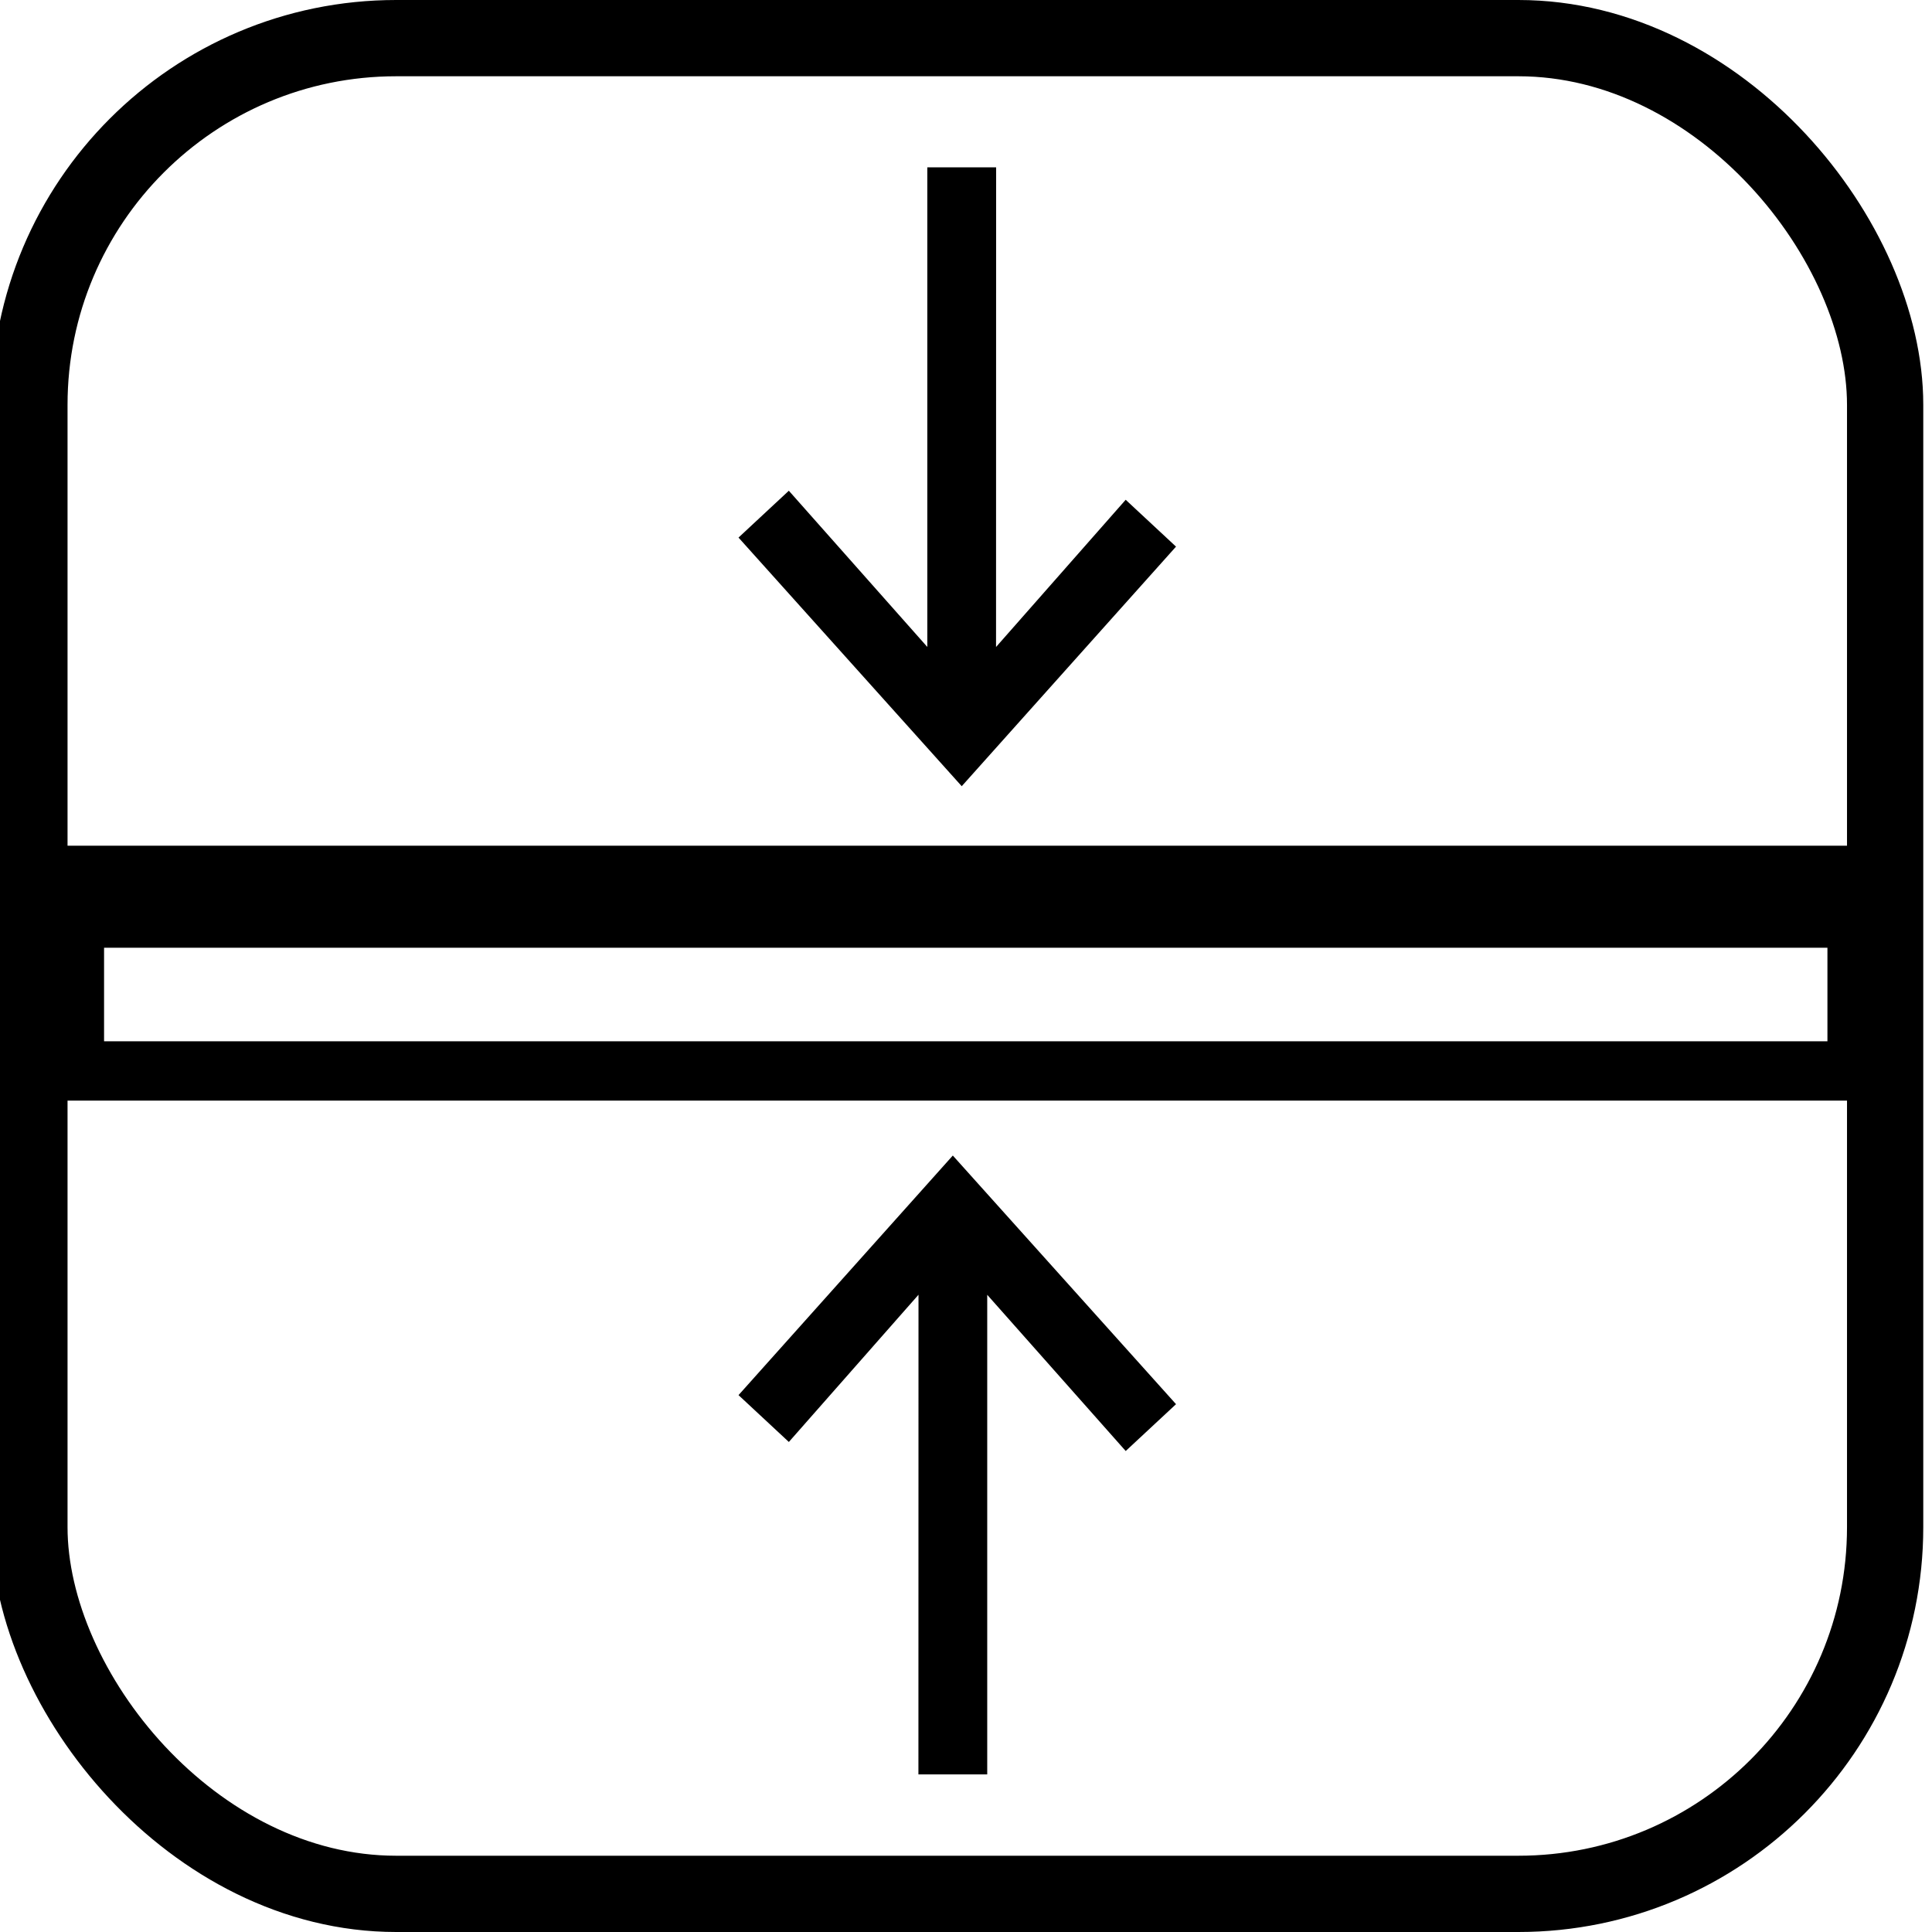
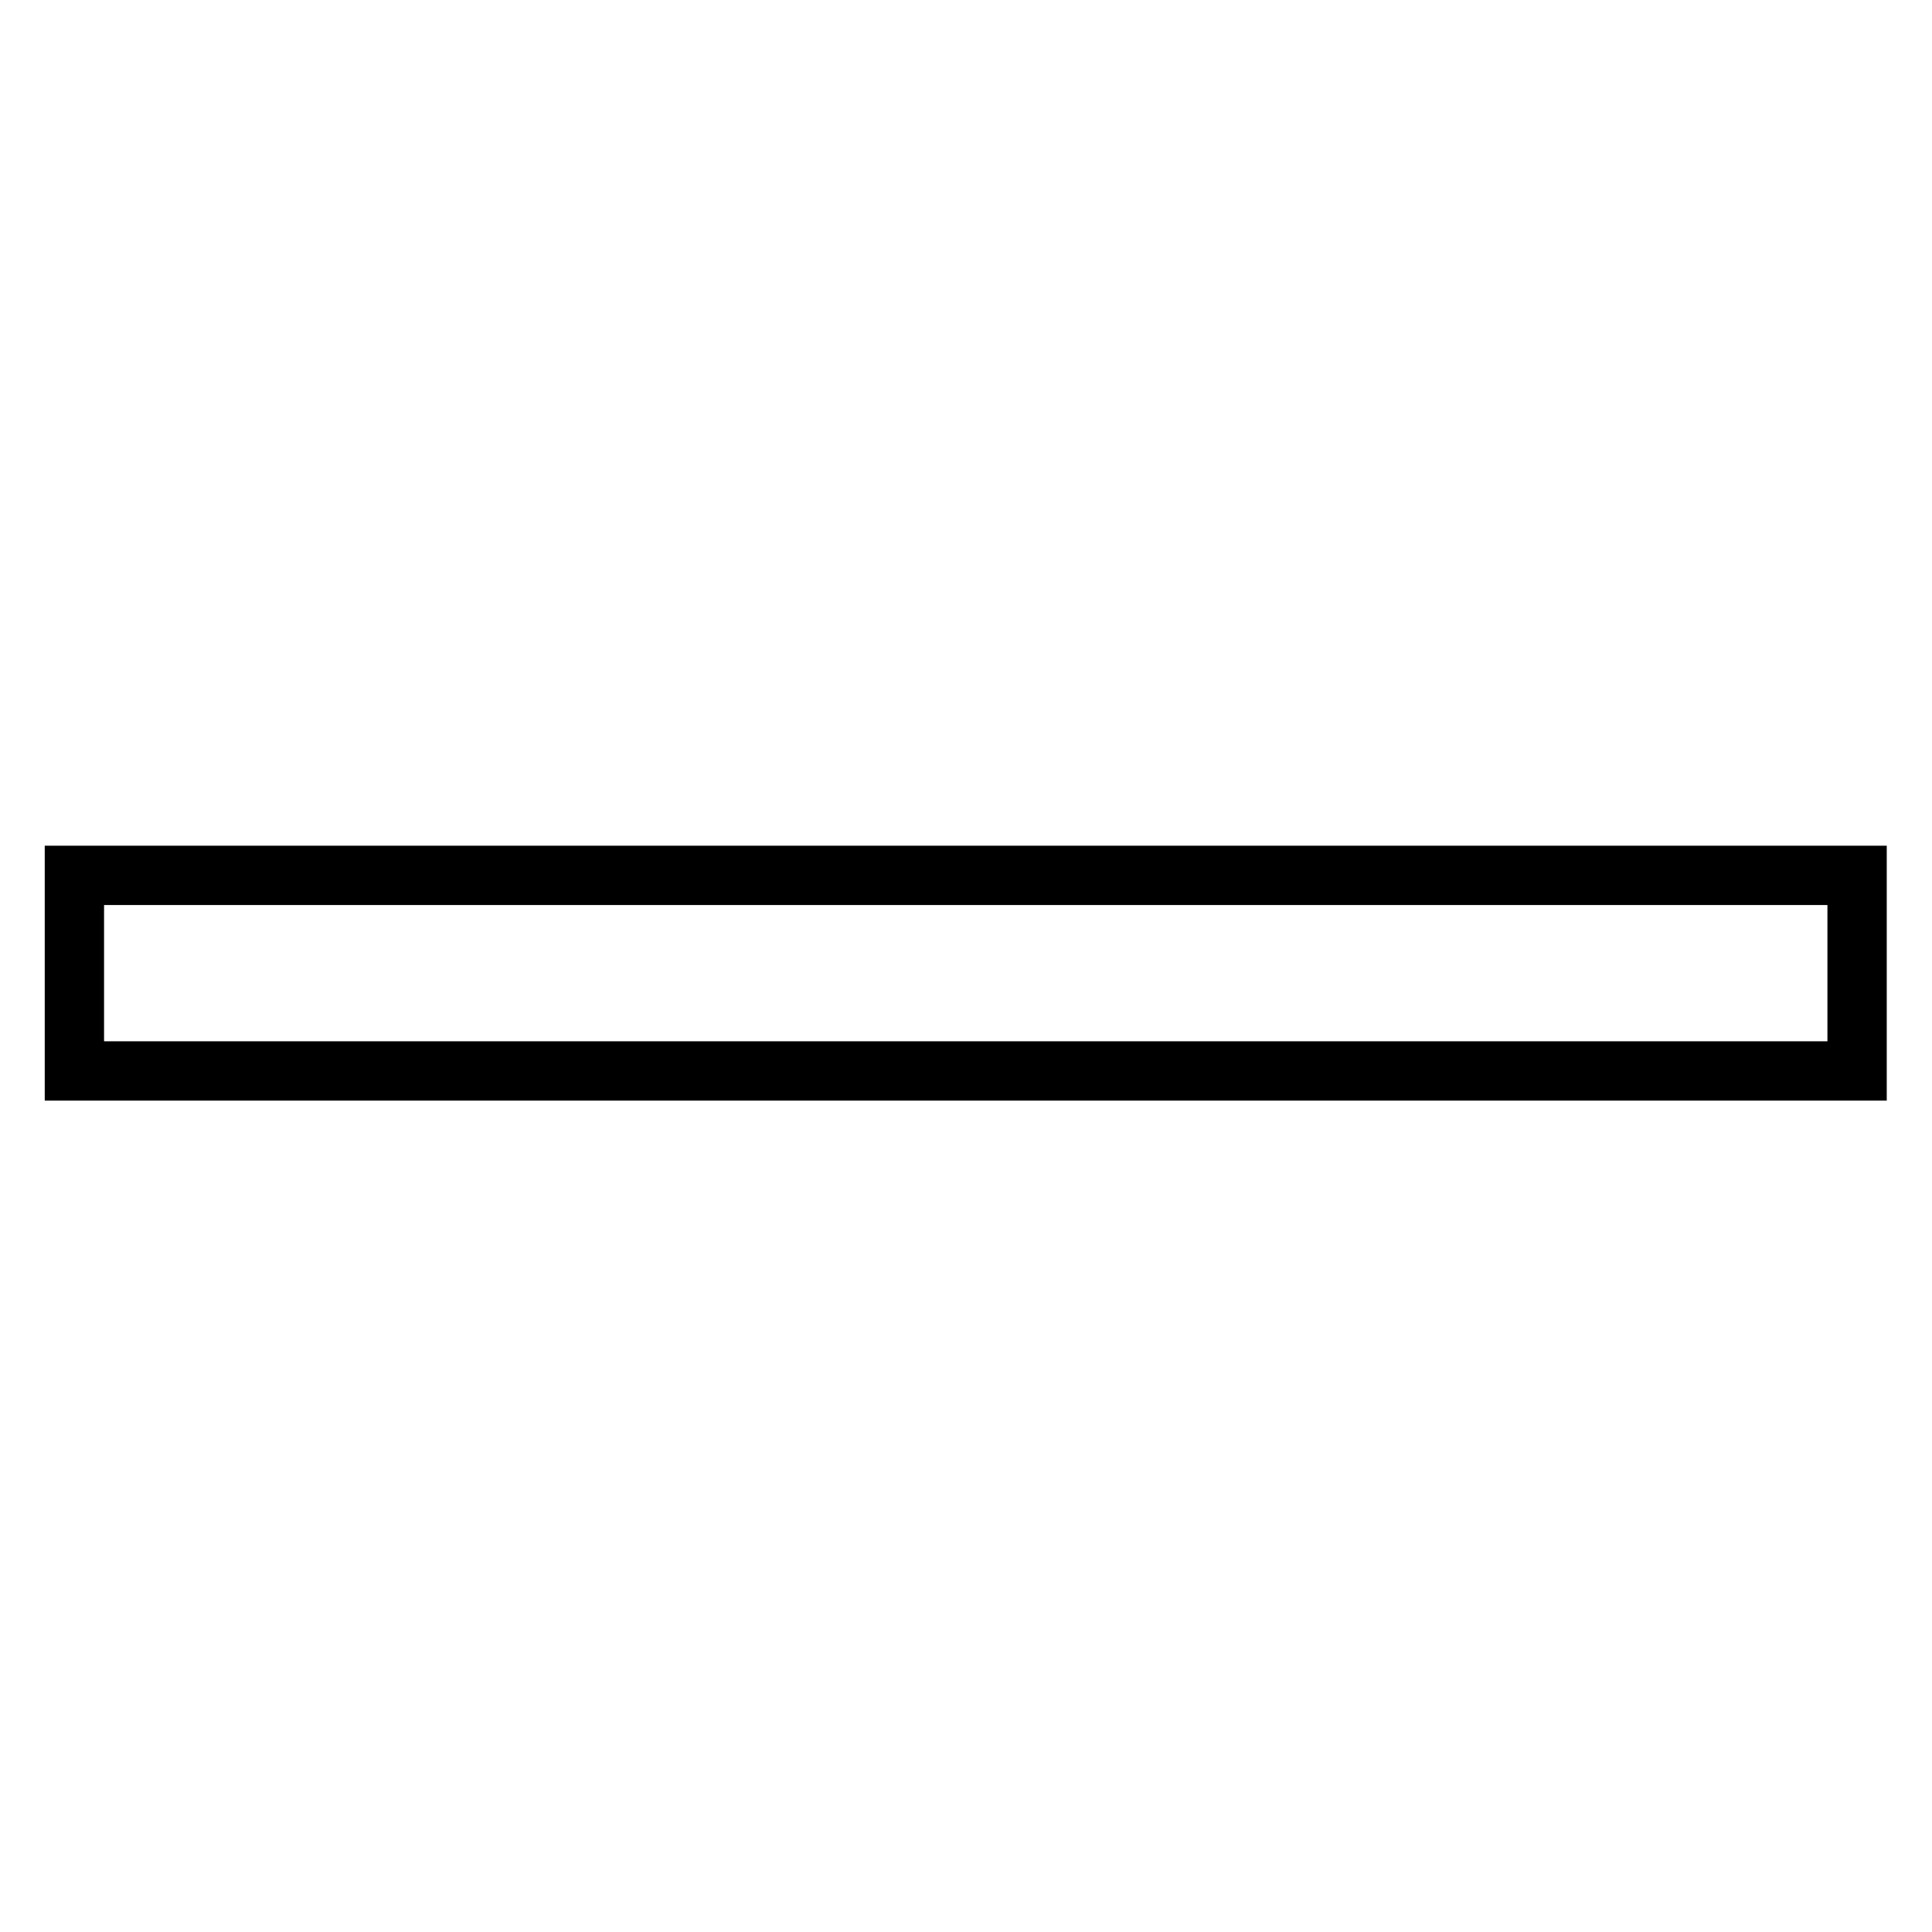
<svg xmlns="http://www.w3.org/2000/svg" id="Layer_1" data-name="Layer 1" viewBox="0 0 227.99 227.99">
  <defs>
    <style>.cls-1,.cls-2,.cls-3{stroke:#000;stroke-miterlimit:10;}.cls-1{stroke-width:2px;}.cls-2,.cls-3{fill:none;}.cls-2{stroke-width:9px;}.cls-3{stroke-width:7px;}</style>
  </defs>
  <title>new_new</title>
-   <polygon class="cls-1" points="132.91 60.41 116.54 79 116.55 20.75 110.43 20.75 110.43 78.98 93.02 59.34 88.55 63.5 113.49 91.28 137.38 64.57 132.91 60.41" />
-   <polygon class="cls-1" points="93.02 168.73 109.39 150.14 109.38 208.39 115.5 208.39 115.5 150.16 132.91 169.8 137.38 165.64 112.44 137.86 88.55 164.57 93.02 168.73" />
-   <rect class="cls-2" x="3.47" y="4.5" width="218.99" height="218.99" rx="43.28" ry="43.28" />
-   <rect x="6.37" y="101.8" width="214.76" height="10.04" />
  <rect class="cls-3" x="8.78" y="103.3" width="210.37" height="23.08" />
</svg>